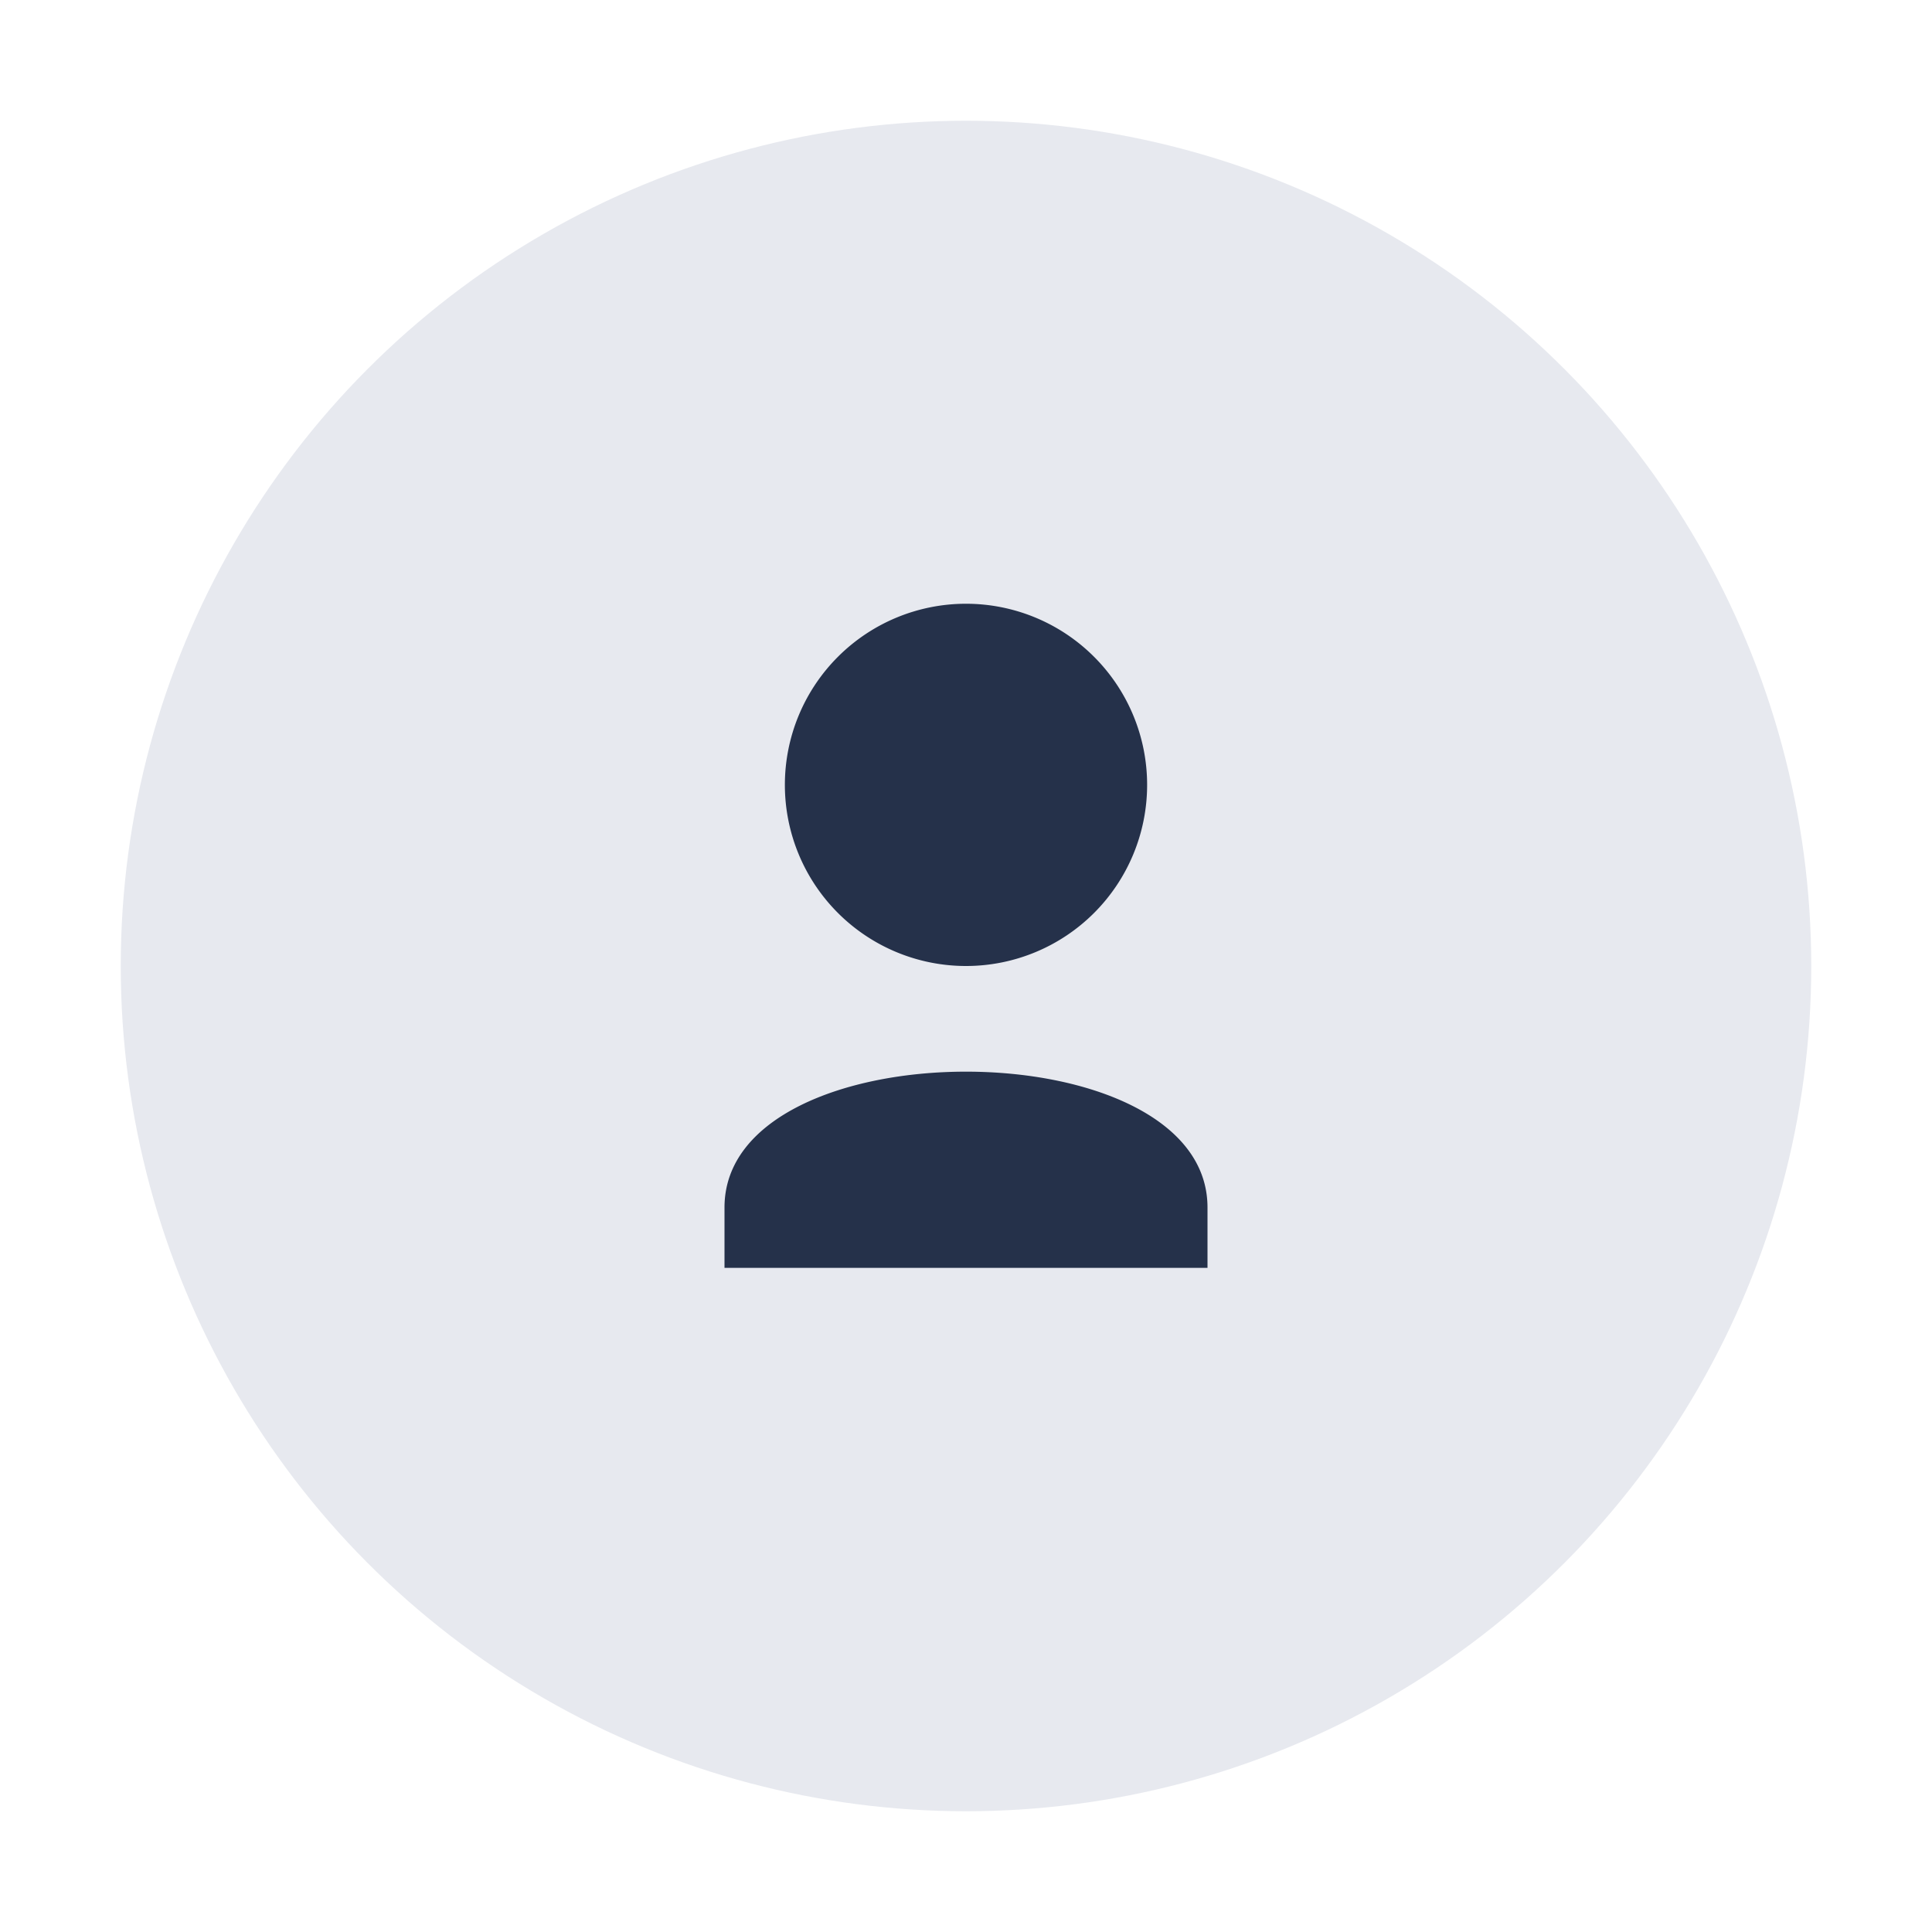
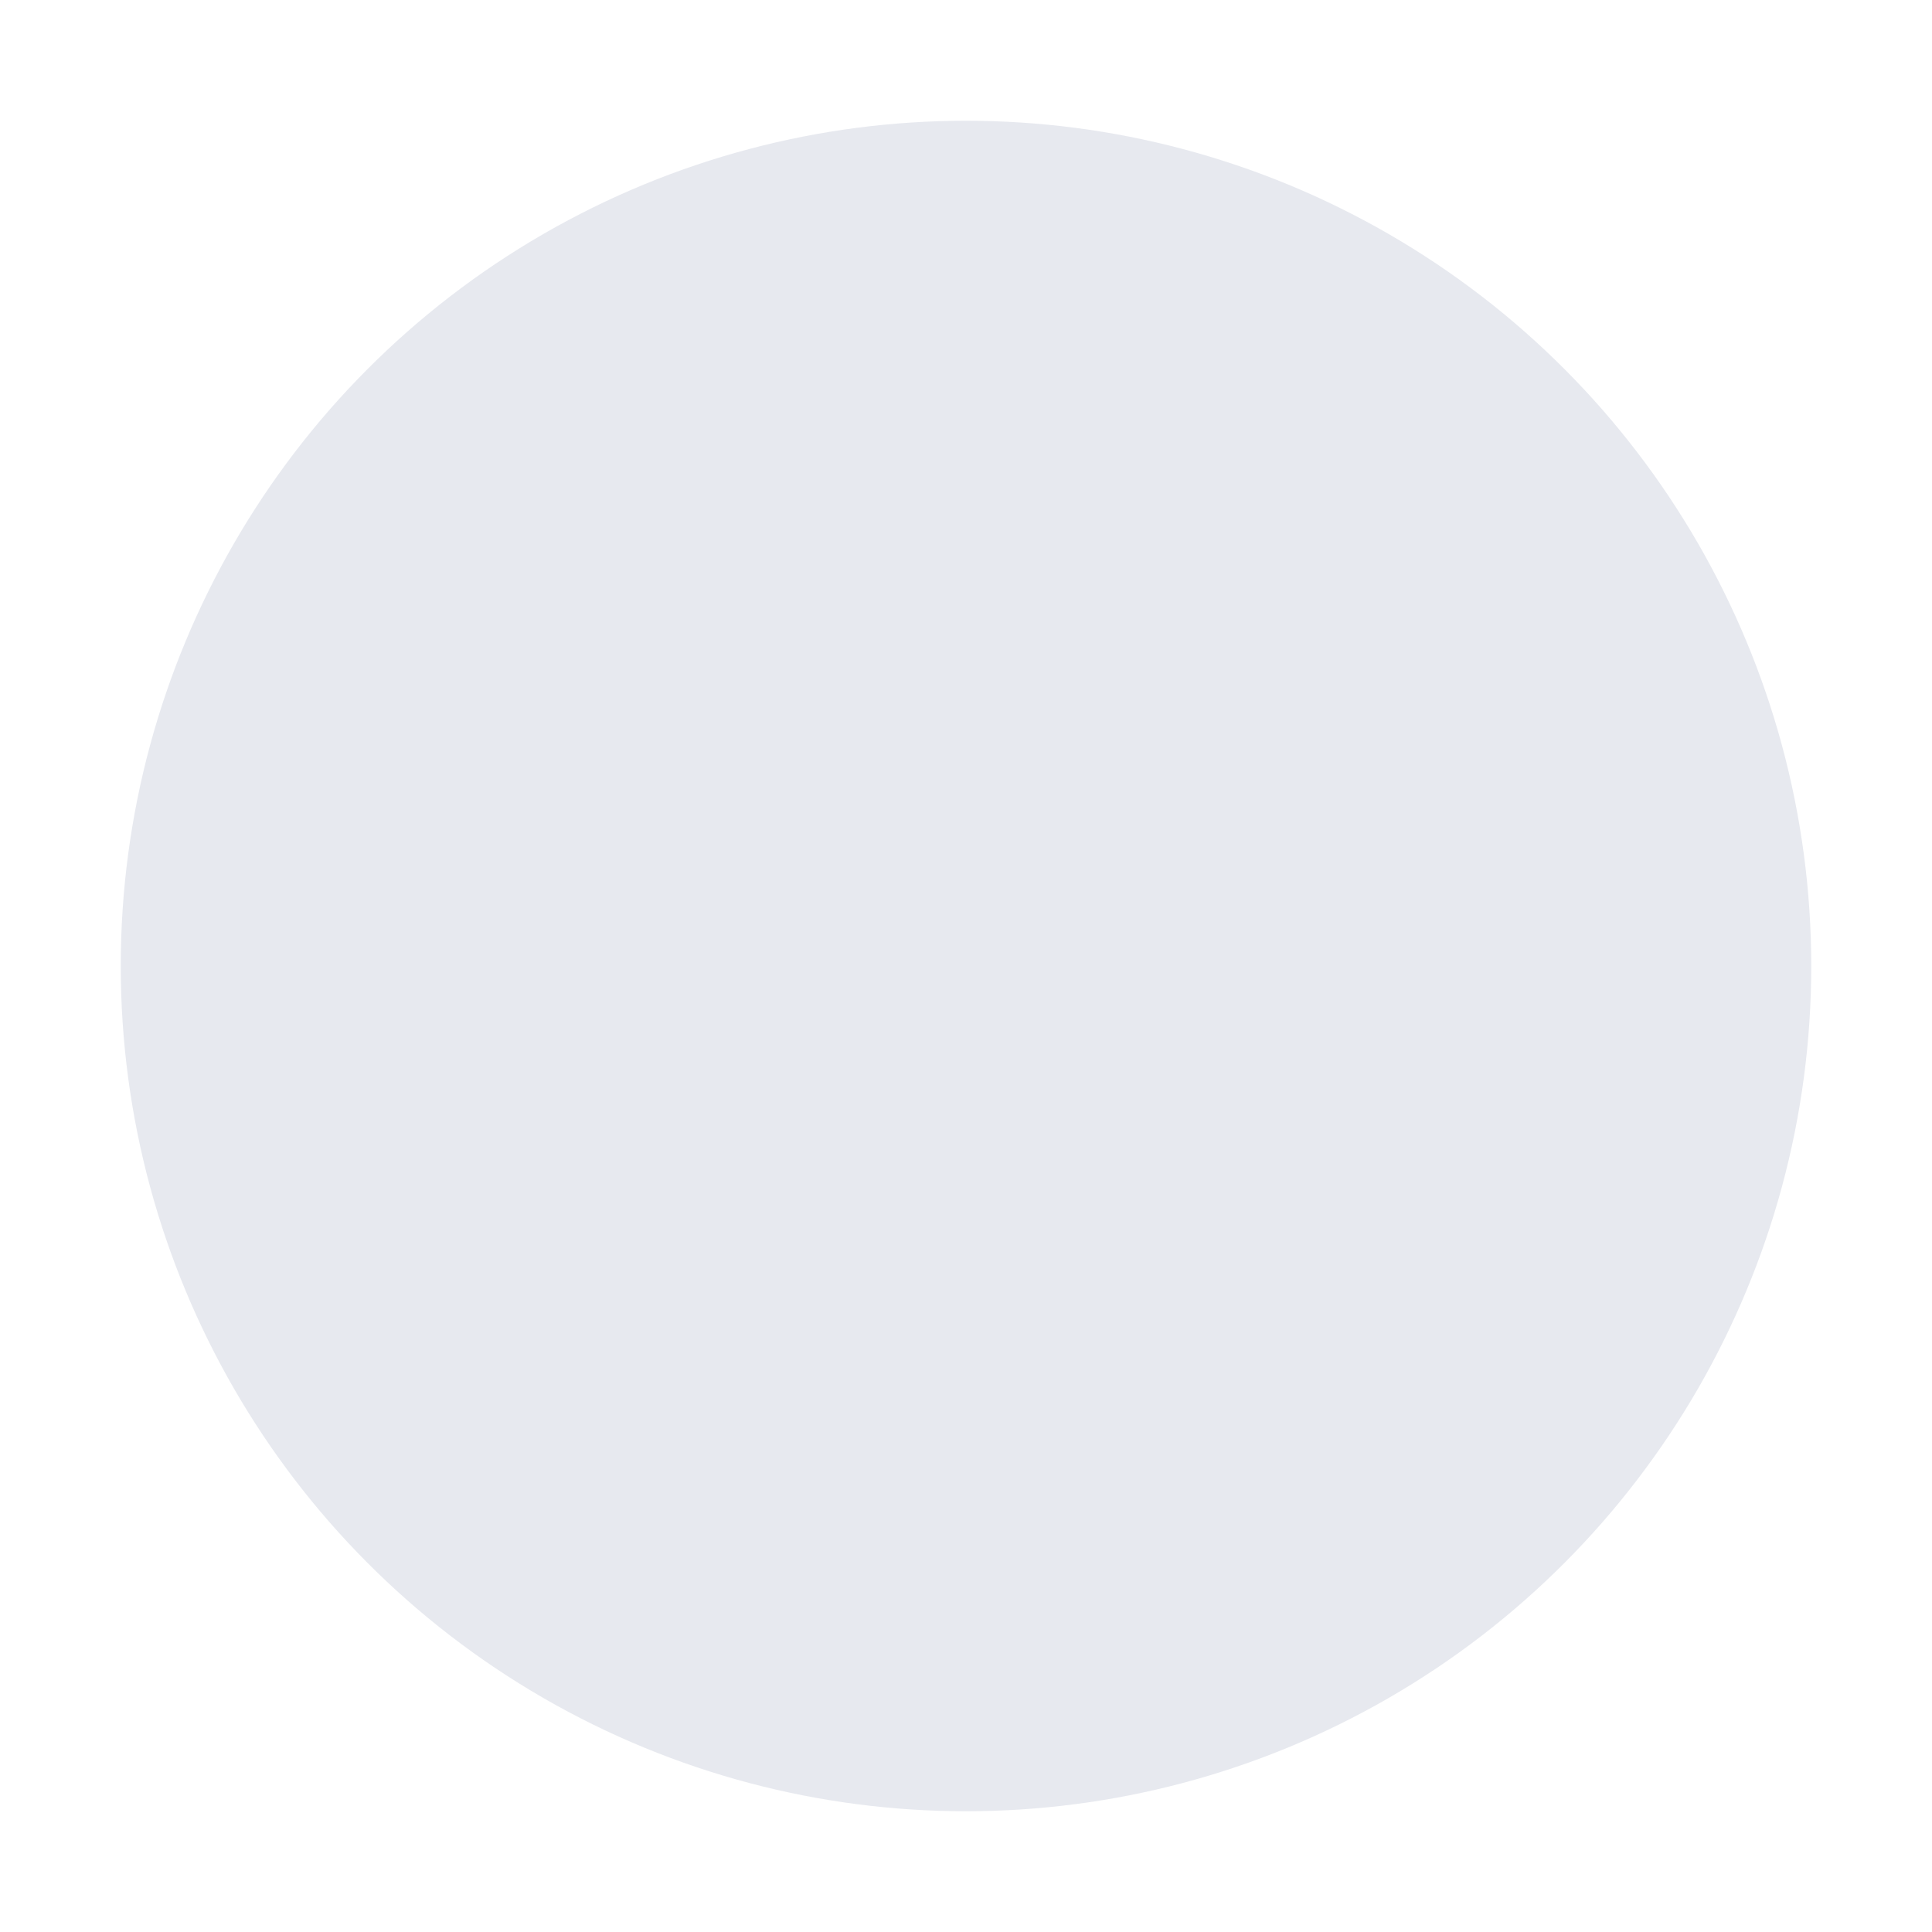
<svg xmlns="http://www.w3.org/2000/svg" width="32" height="32" viewBox="0 0 32 32">
  <circle cx="16" cy="16" r="14" fill="#E7E9EF" />
-   <path d="M12 20c0-3 8-3 8 0v1H12v-1zm4-10a3 3 0 110 6 3 3 0 010-6z" fill="#25314A" />
</svg>